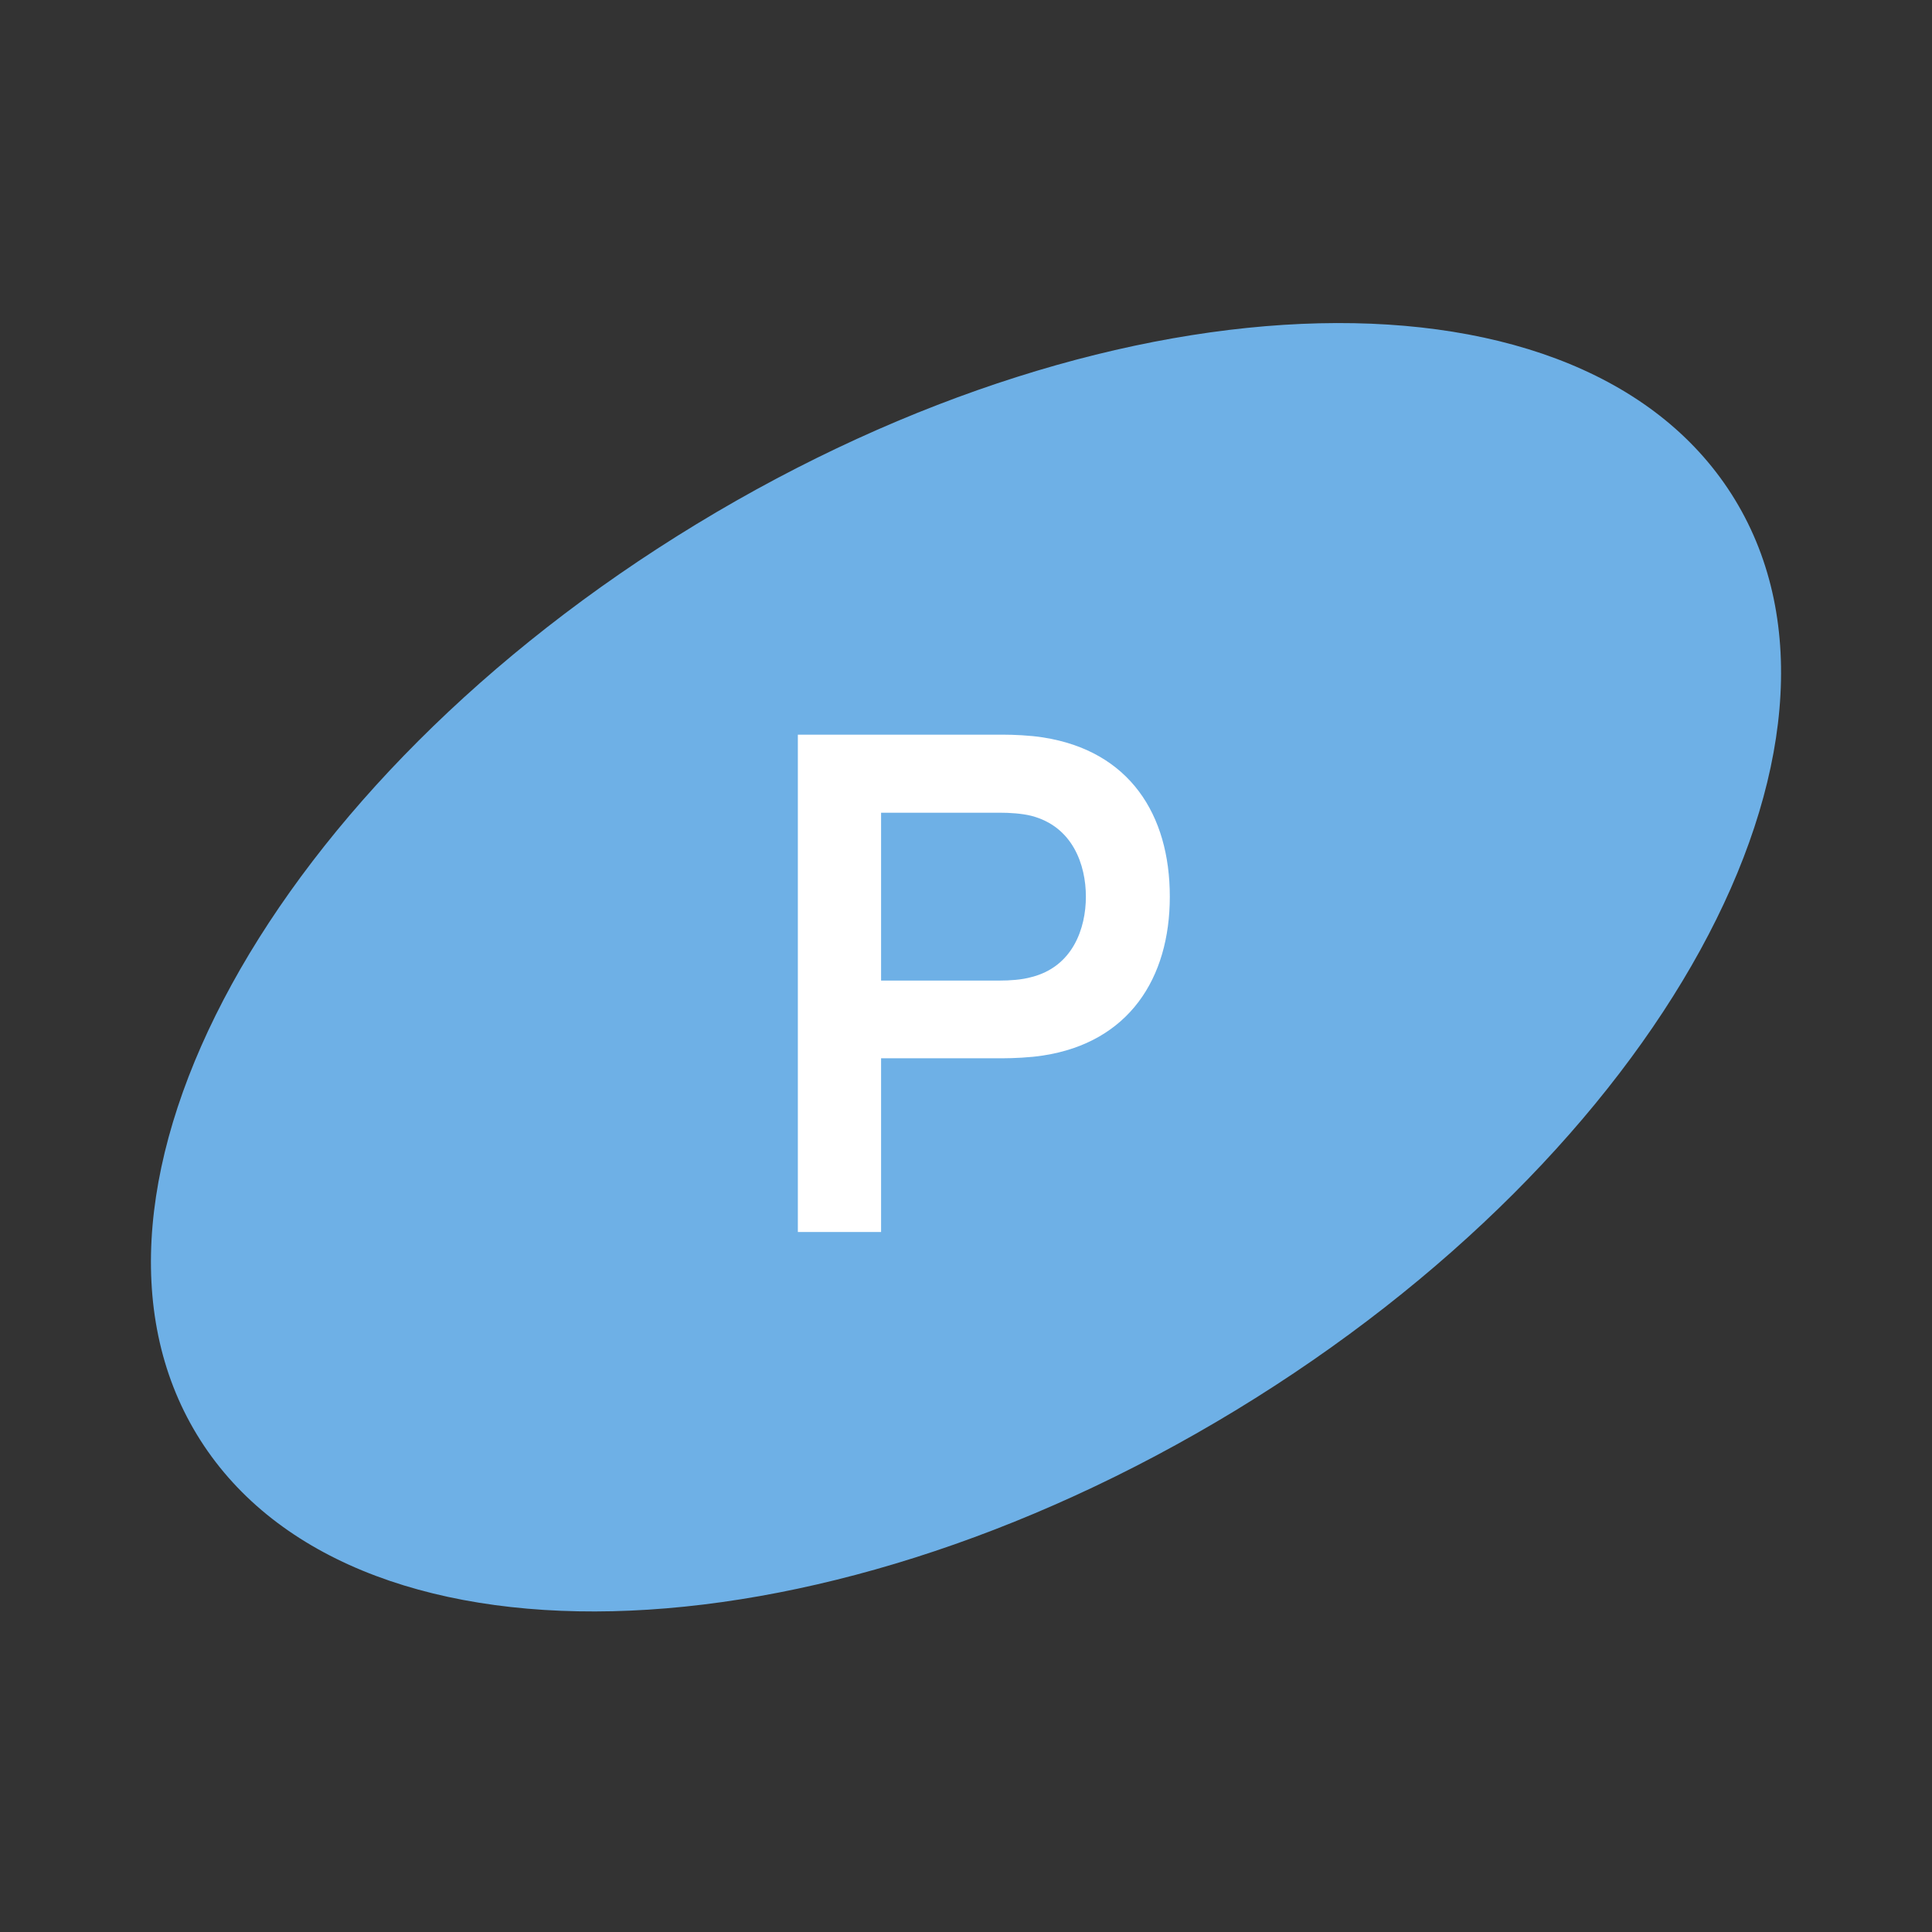
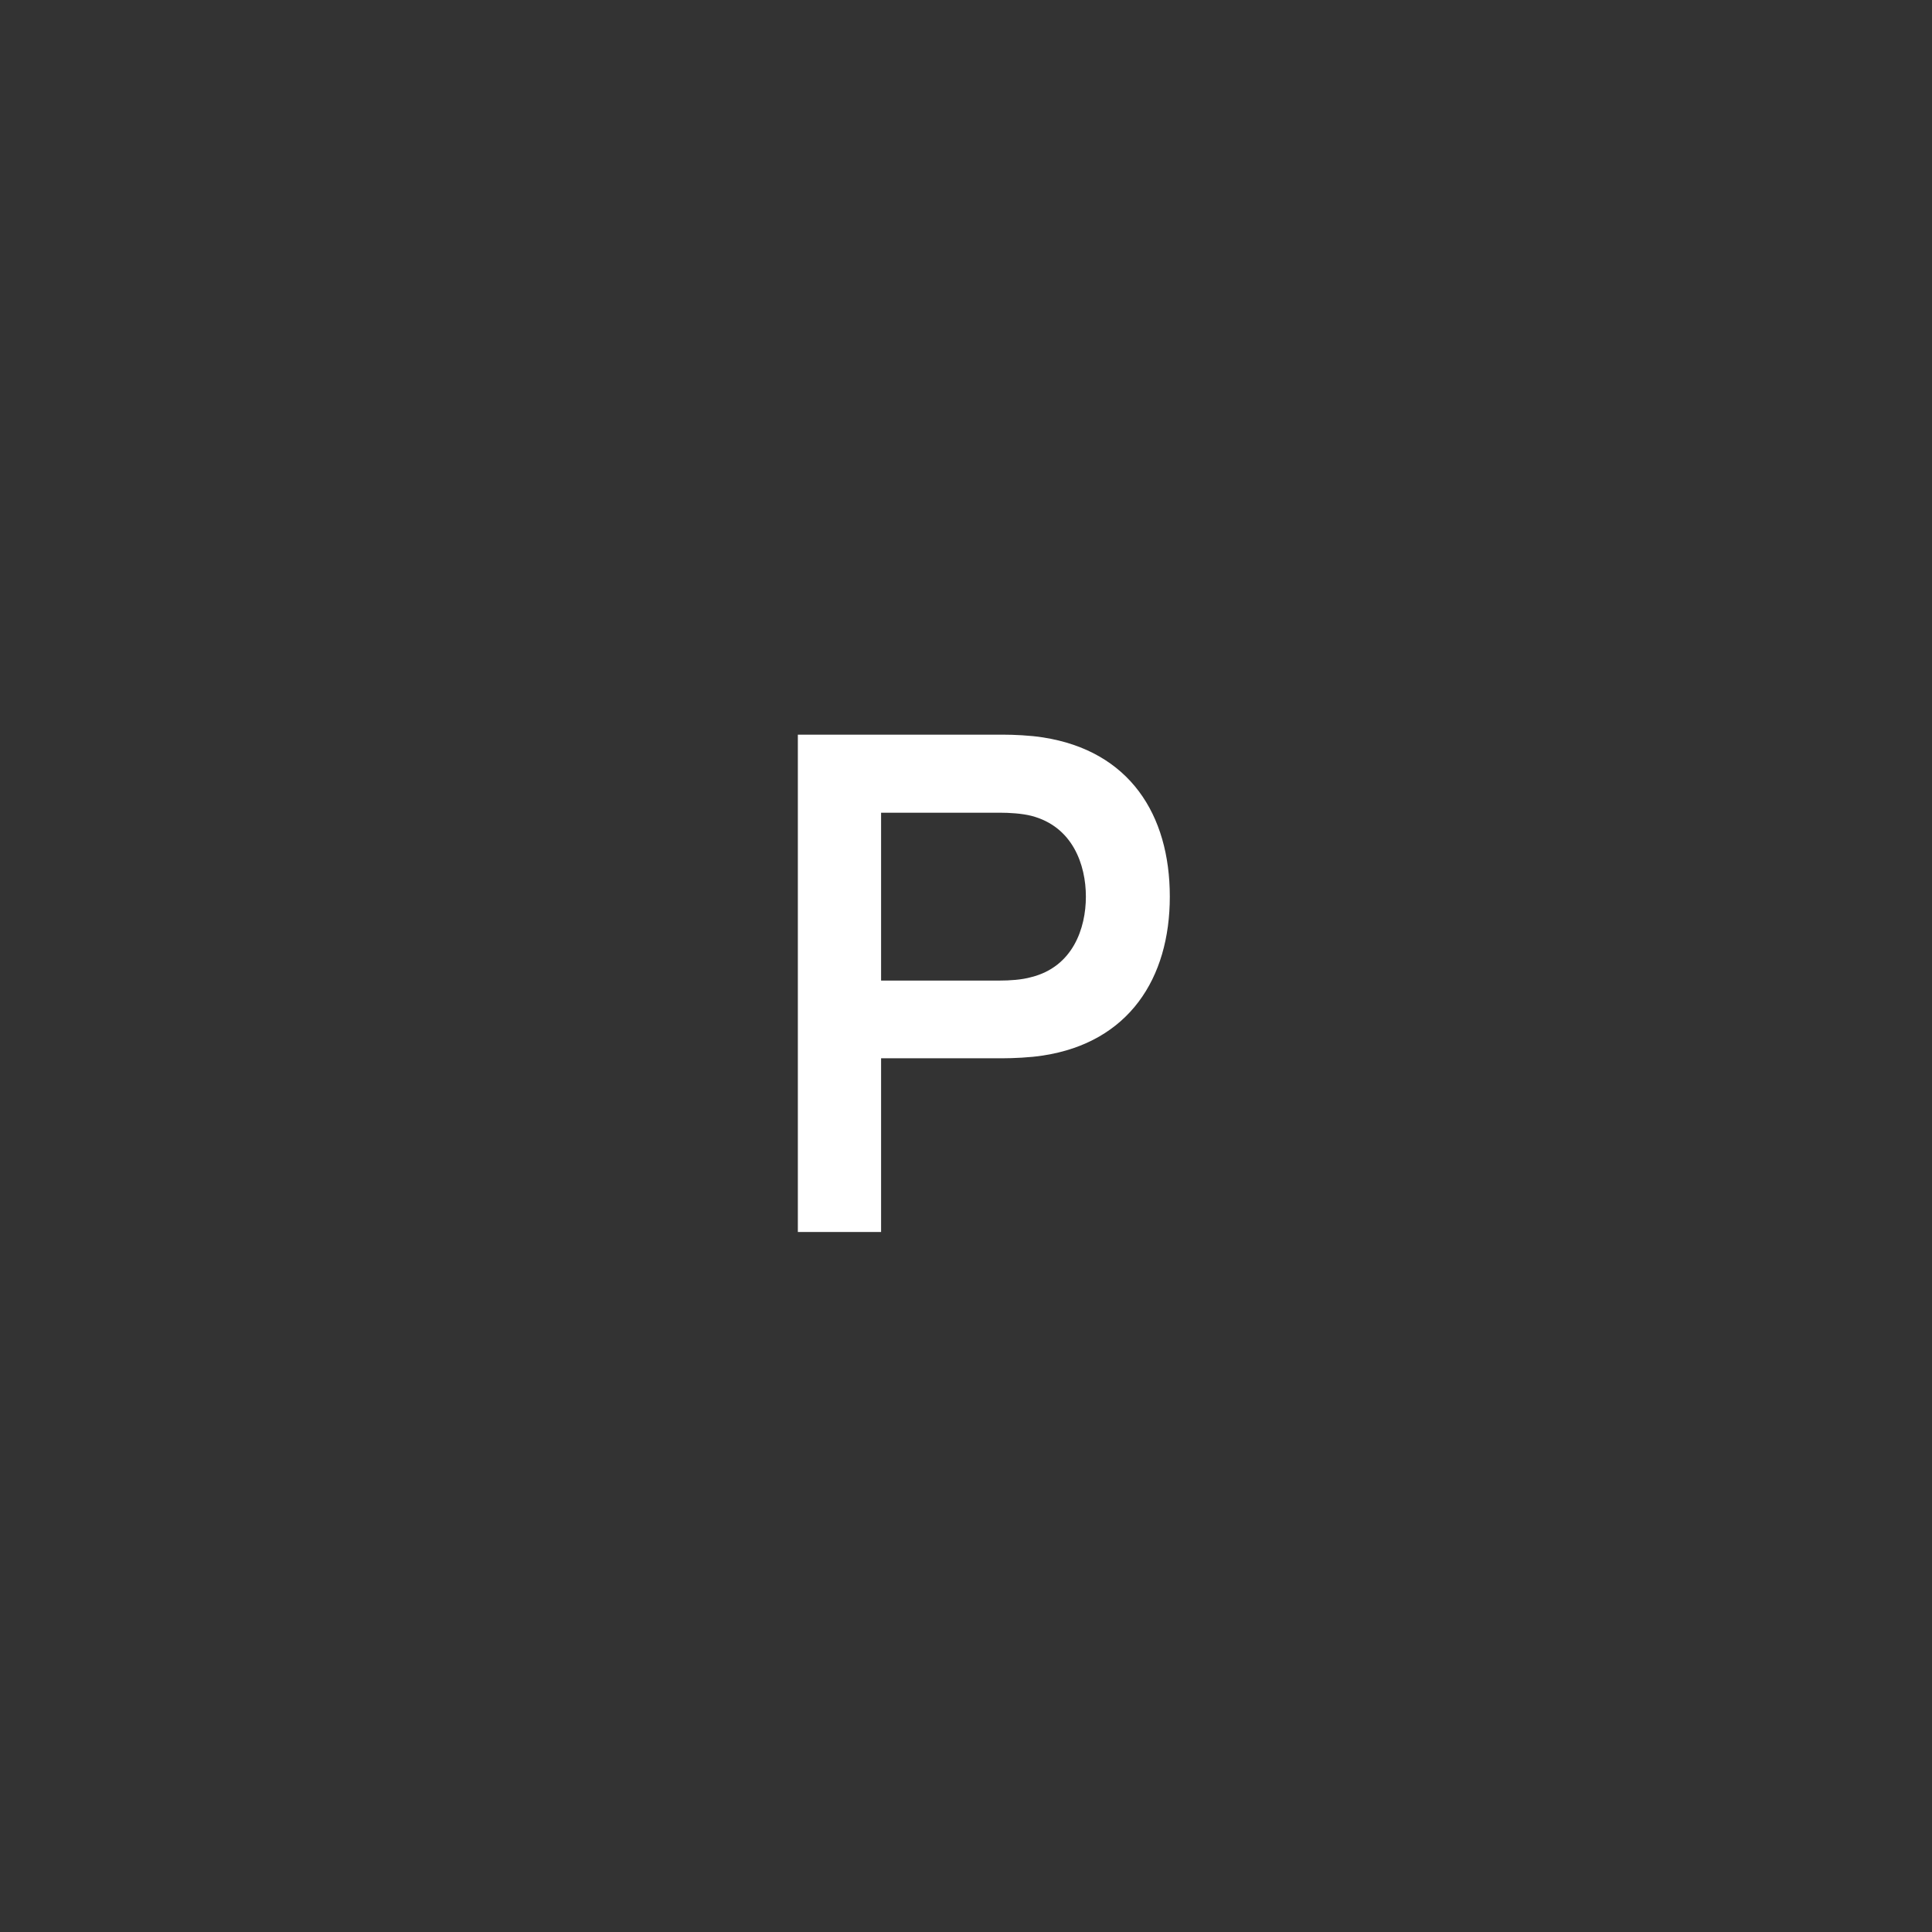
<svg xmlns="http://www.w3.org/2000/svg" version="1.1" width="256" height="256">
  <rect width="100%" height="100%" fill="#333333" stroke="none" />
  <svg width="256" height="256" viewBox="0 0 256 256" fill="none">
    <g clip-path="url(#clip0_1201_531)">
-       <path d="M163.702 186.893C107.426 221.105 45.821 222.548 26.103 190.114C6.385 157.681 36.022 103.654 92.298 69.441C148.574 35.228 210.18 33.786 229.897 66.219C249.615 98.653 219.978 152.68 163.702 186.893Z" fill="#6EB0E6" />
      <path d="M116.748 163.245H105.719V97.347H132.948C134.229 97.347 136.518 97.438 138.211 97.713C149.651 99.497 155.006 107.918 155.006 118.809C155.006 129.655 149.56 138.121 138.211 139.86C136.518 140.135 134.138 140.226 132.948 140.226H116.748V163.245ZM116.748 107.689V129.93H132.49C133.726 129.93 135.374 129.838 136.655 129.472C142.146 128.099 143.885 123.019 143.885 118.809C143.885 114.599 142.146 109.519 136.655 108.101C135.374 107.78 133.726 107.689 132.49 107.689H116.748Z" fill="white" />
    </g>
    <defs>
      <clipPath id="SvgjsClipPath1001">
        <rect width="256" height="256" fill="white" />
      </clipPath>
    </defs>
  </svg>
  <style>@media (prefers-color-scheme: light) { :root { filter: none; } } @media (prefers-color-scheme: dark) { :root { filter: none; } } </style>
</svg>